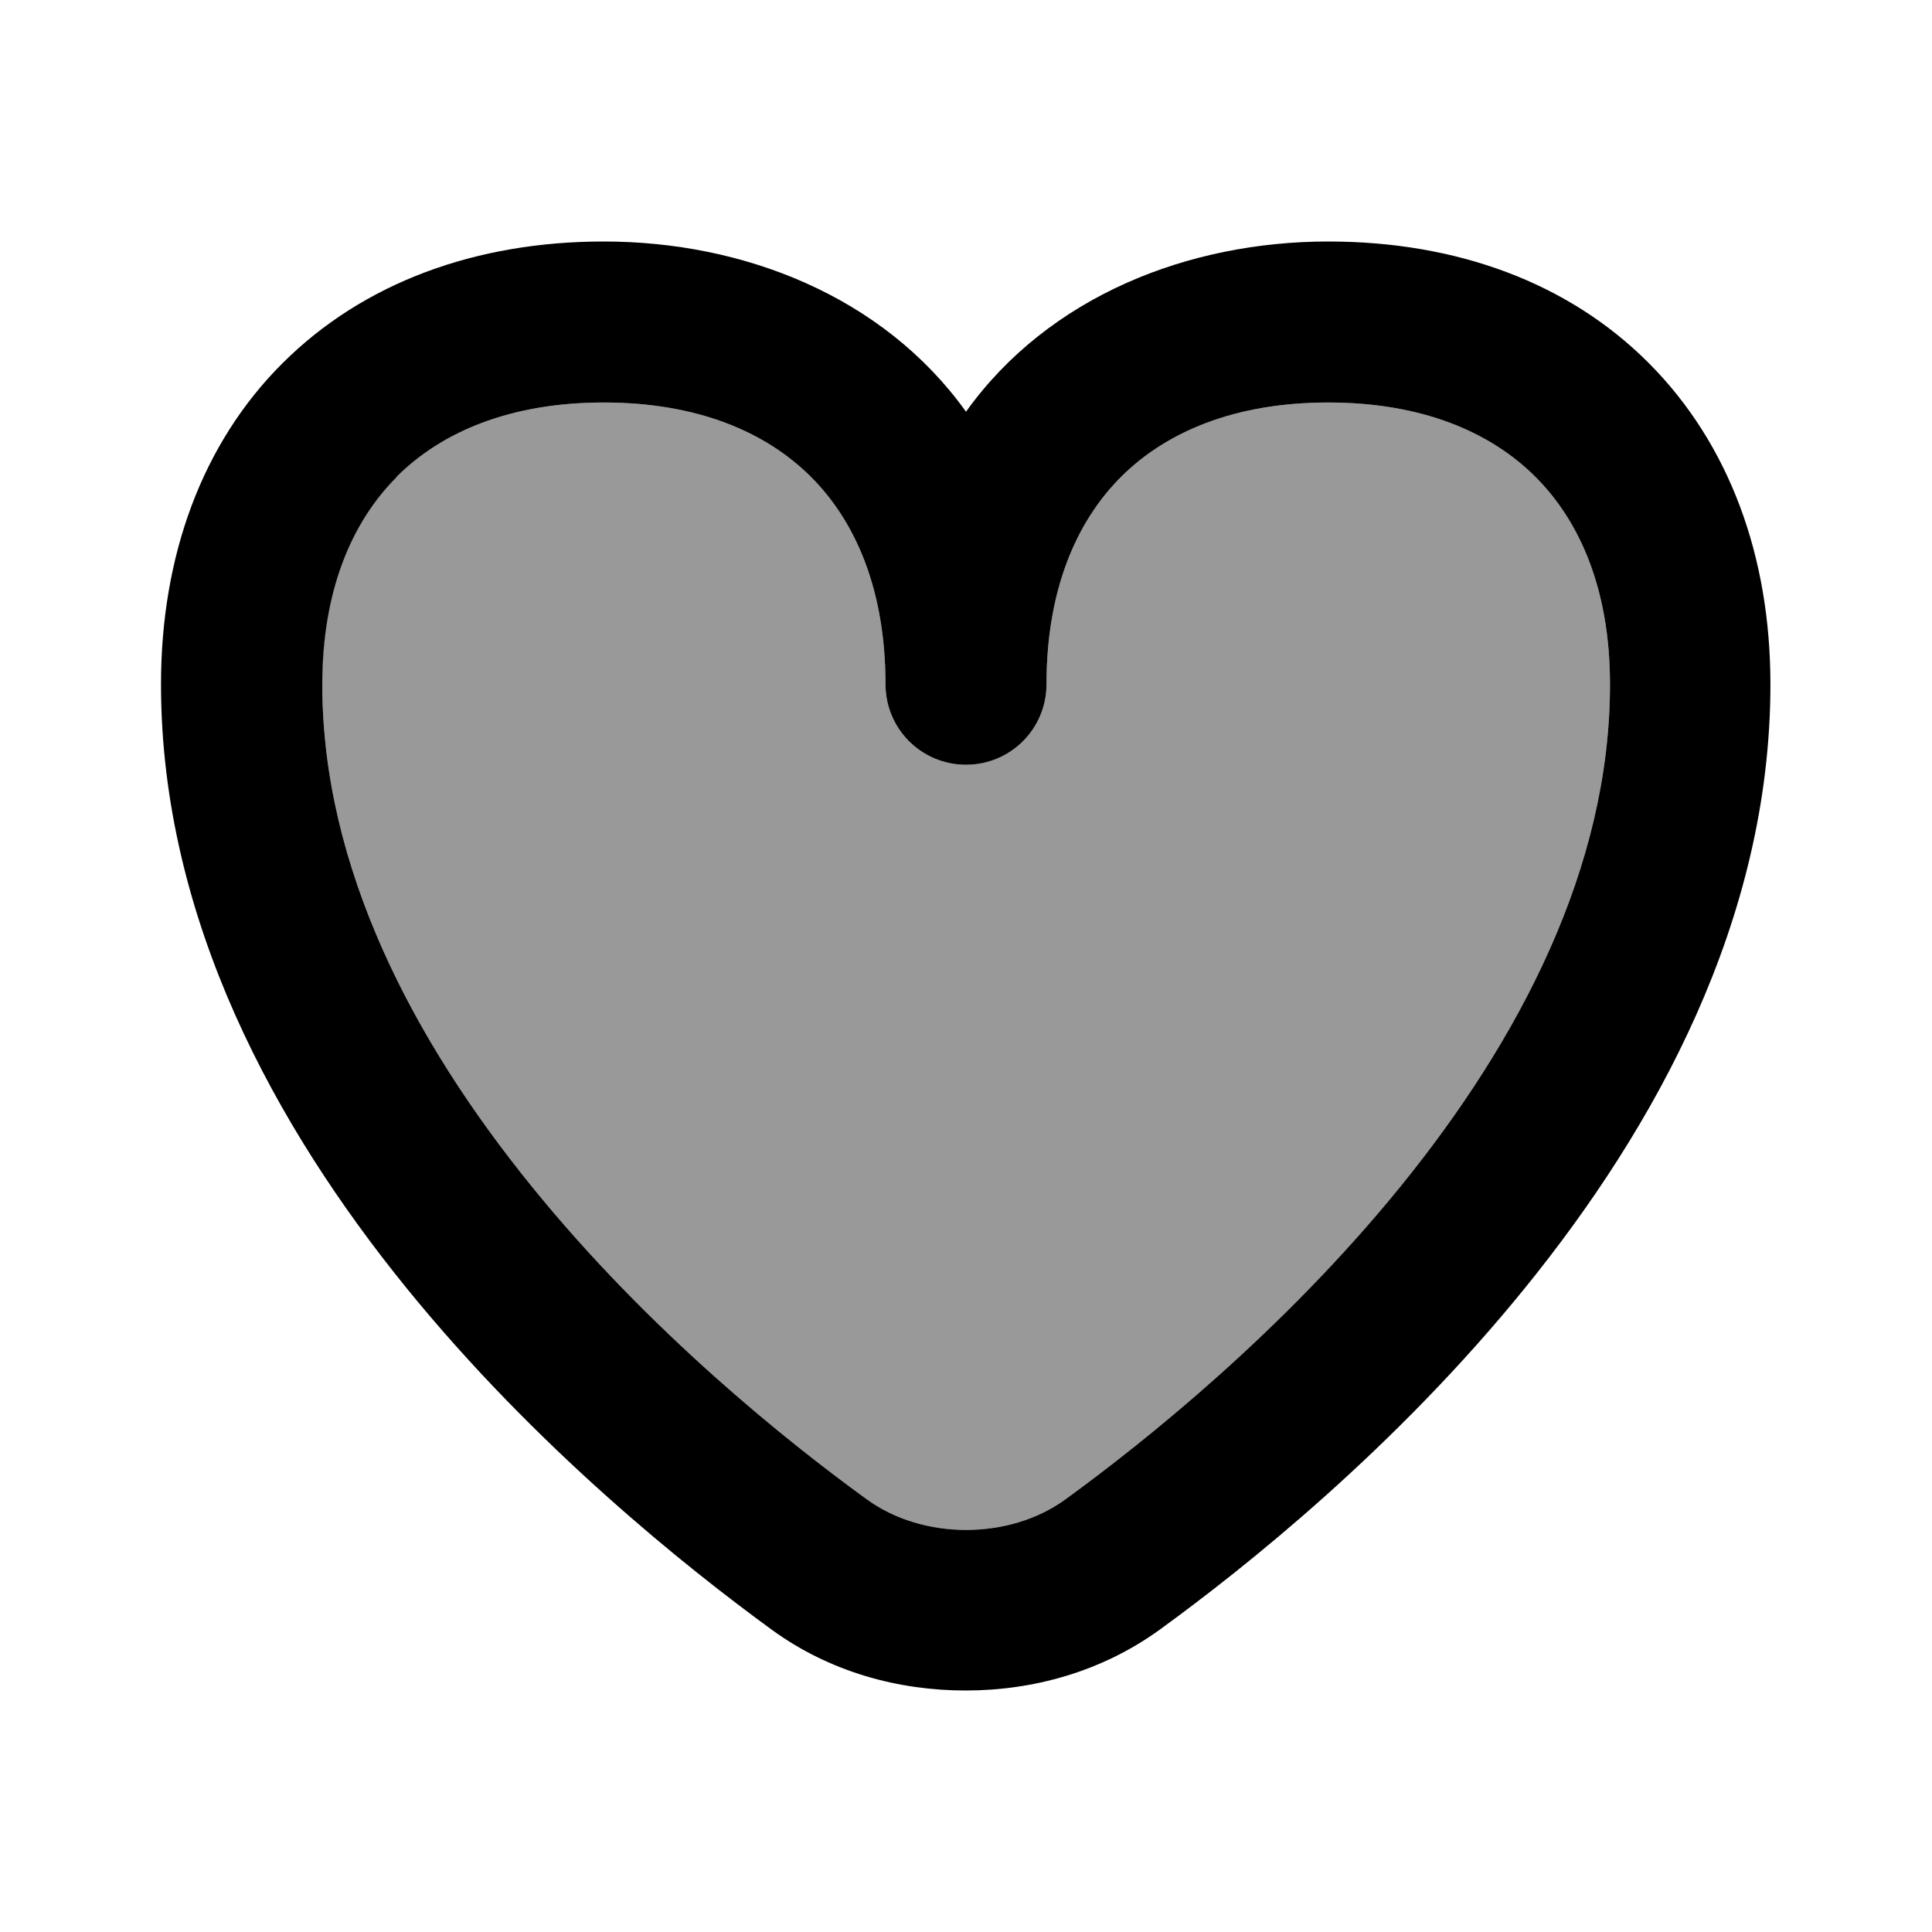
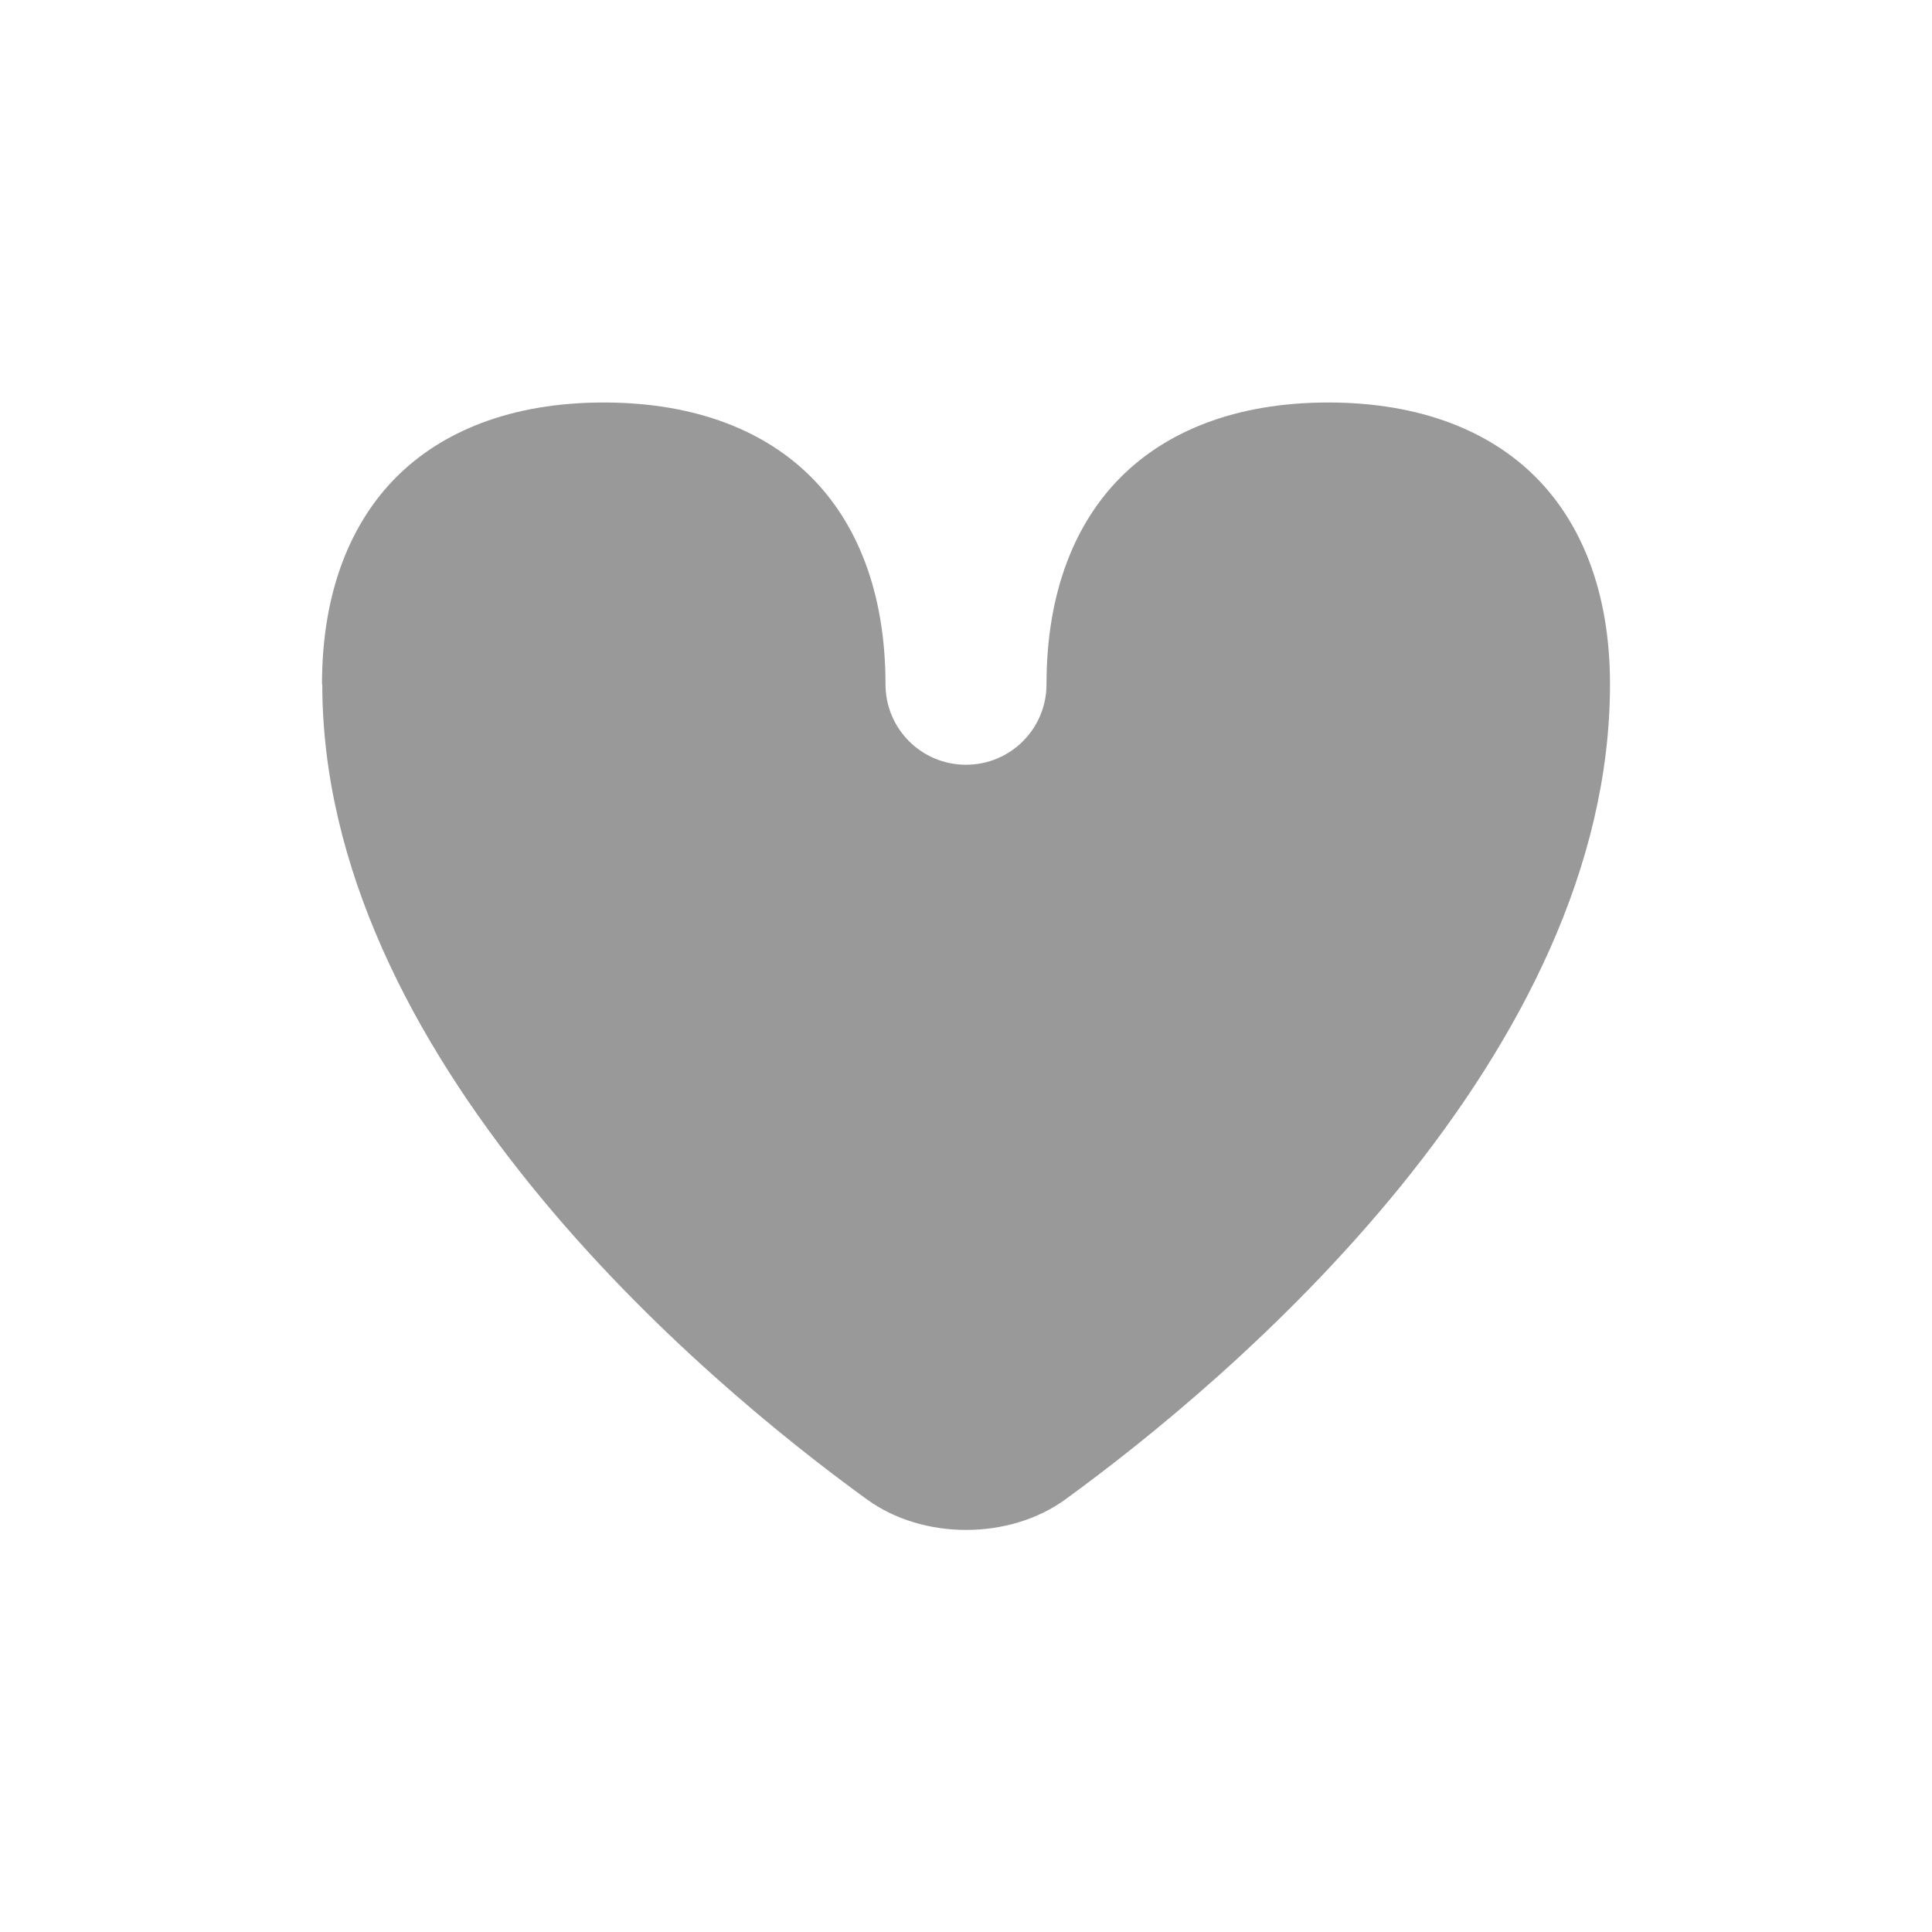
<svg xmlns="http://www.w3.org/2000/svg" viewBox="0 0 672 672">
  <path opacity=".4" fill="currentColor" d="M112 238C112 205.5 122.2 181.6 137.9 165.9C153.6 150.2 177.5 140 210 140C242.5 140 266.4 150.2 282.1 165.9C297.8 181.6 308 205.5 308 238C308 253.5 320.5 266 336 266C351.5 266 364 253.5 364 238C364 205.5 374.2 181.6 389.9 165.9C405.6 150.2 429.5 140 462 140C494.5 140 518.4 150.2 534.1 165.9C549.8 181.6 560 205.5 560 238C560 301.8 528.4 361.8 487.2 412.6C446.2 463.1 398.1 501.5 370.6 521.5C351.1 535.7 321 535.7 301.5 521.5C273.9 501.5 225.8 463.1 184.9 412.6C143.7 361.8 112.1 301.7 112.1 238z" />
-   <path fill="currentColor" d="M336 143.2C307.2 103 258.6 84 210 84C165.5 84 126.4 98.3 98.3 126.3C70.2 154.3 56 193.5 56 238C56 320.1 96.3 392.4 141.3 447.9C186.6 503.7 239 545.4 268.5 566.9C288.7 581.6 312.5 588 335.9 588C359.3 588 383.1 581.5 403.3 566.9C432.9 545.4 485.3 503.7 530.5 447.9C575.5 392.4 615.8 320.1 615.8 238C615.8 193.5 601.5 154.4 573.5 126.3C545.5 98.2 506.5 84 462 84C413.4 84 364.8 103 336 143.2zM137.9 165.9C153.6 150.2 177.5 140 210 140C242.5 140 266.4 150.2 282.1 165.9C297.8 181.6 308 205.5 308 238C308 253.5 320.5 266 336 266C351.5 266 364 253.5 364 238C364 205.5 374.2 181.6 389.9 165.9C405.6 150.2 429.5 140 462 140C494.5 140 518.4 150.2 534.1 165.9C549.8 181.6 560 205.5 560 238C560 301.8 528.4 361.8 487.2 412.6C446.2 463.1 398.1 501.5 370.6 521.5C351.1 535.7 321 535.7 301.5 521.5C273.9 501.5 225.8 463.1 184.9 412.6C143.7 361.8 112.1 301.7 112.1 238C112.1 205.5 122.3 181.6 138 165.9z" />
</svg>